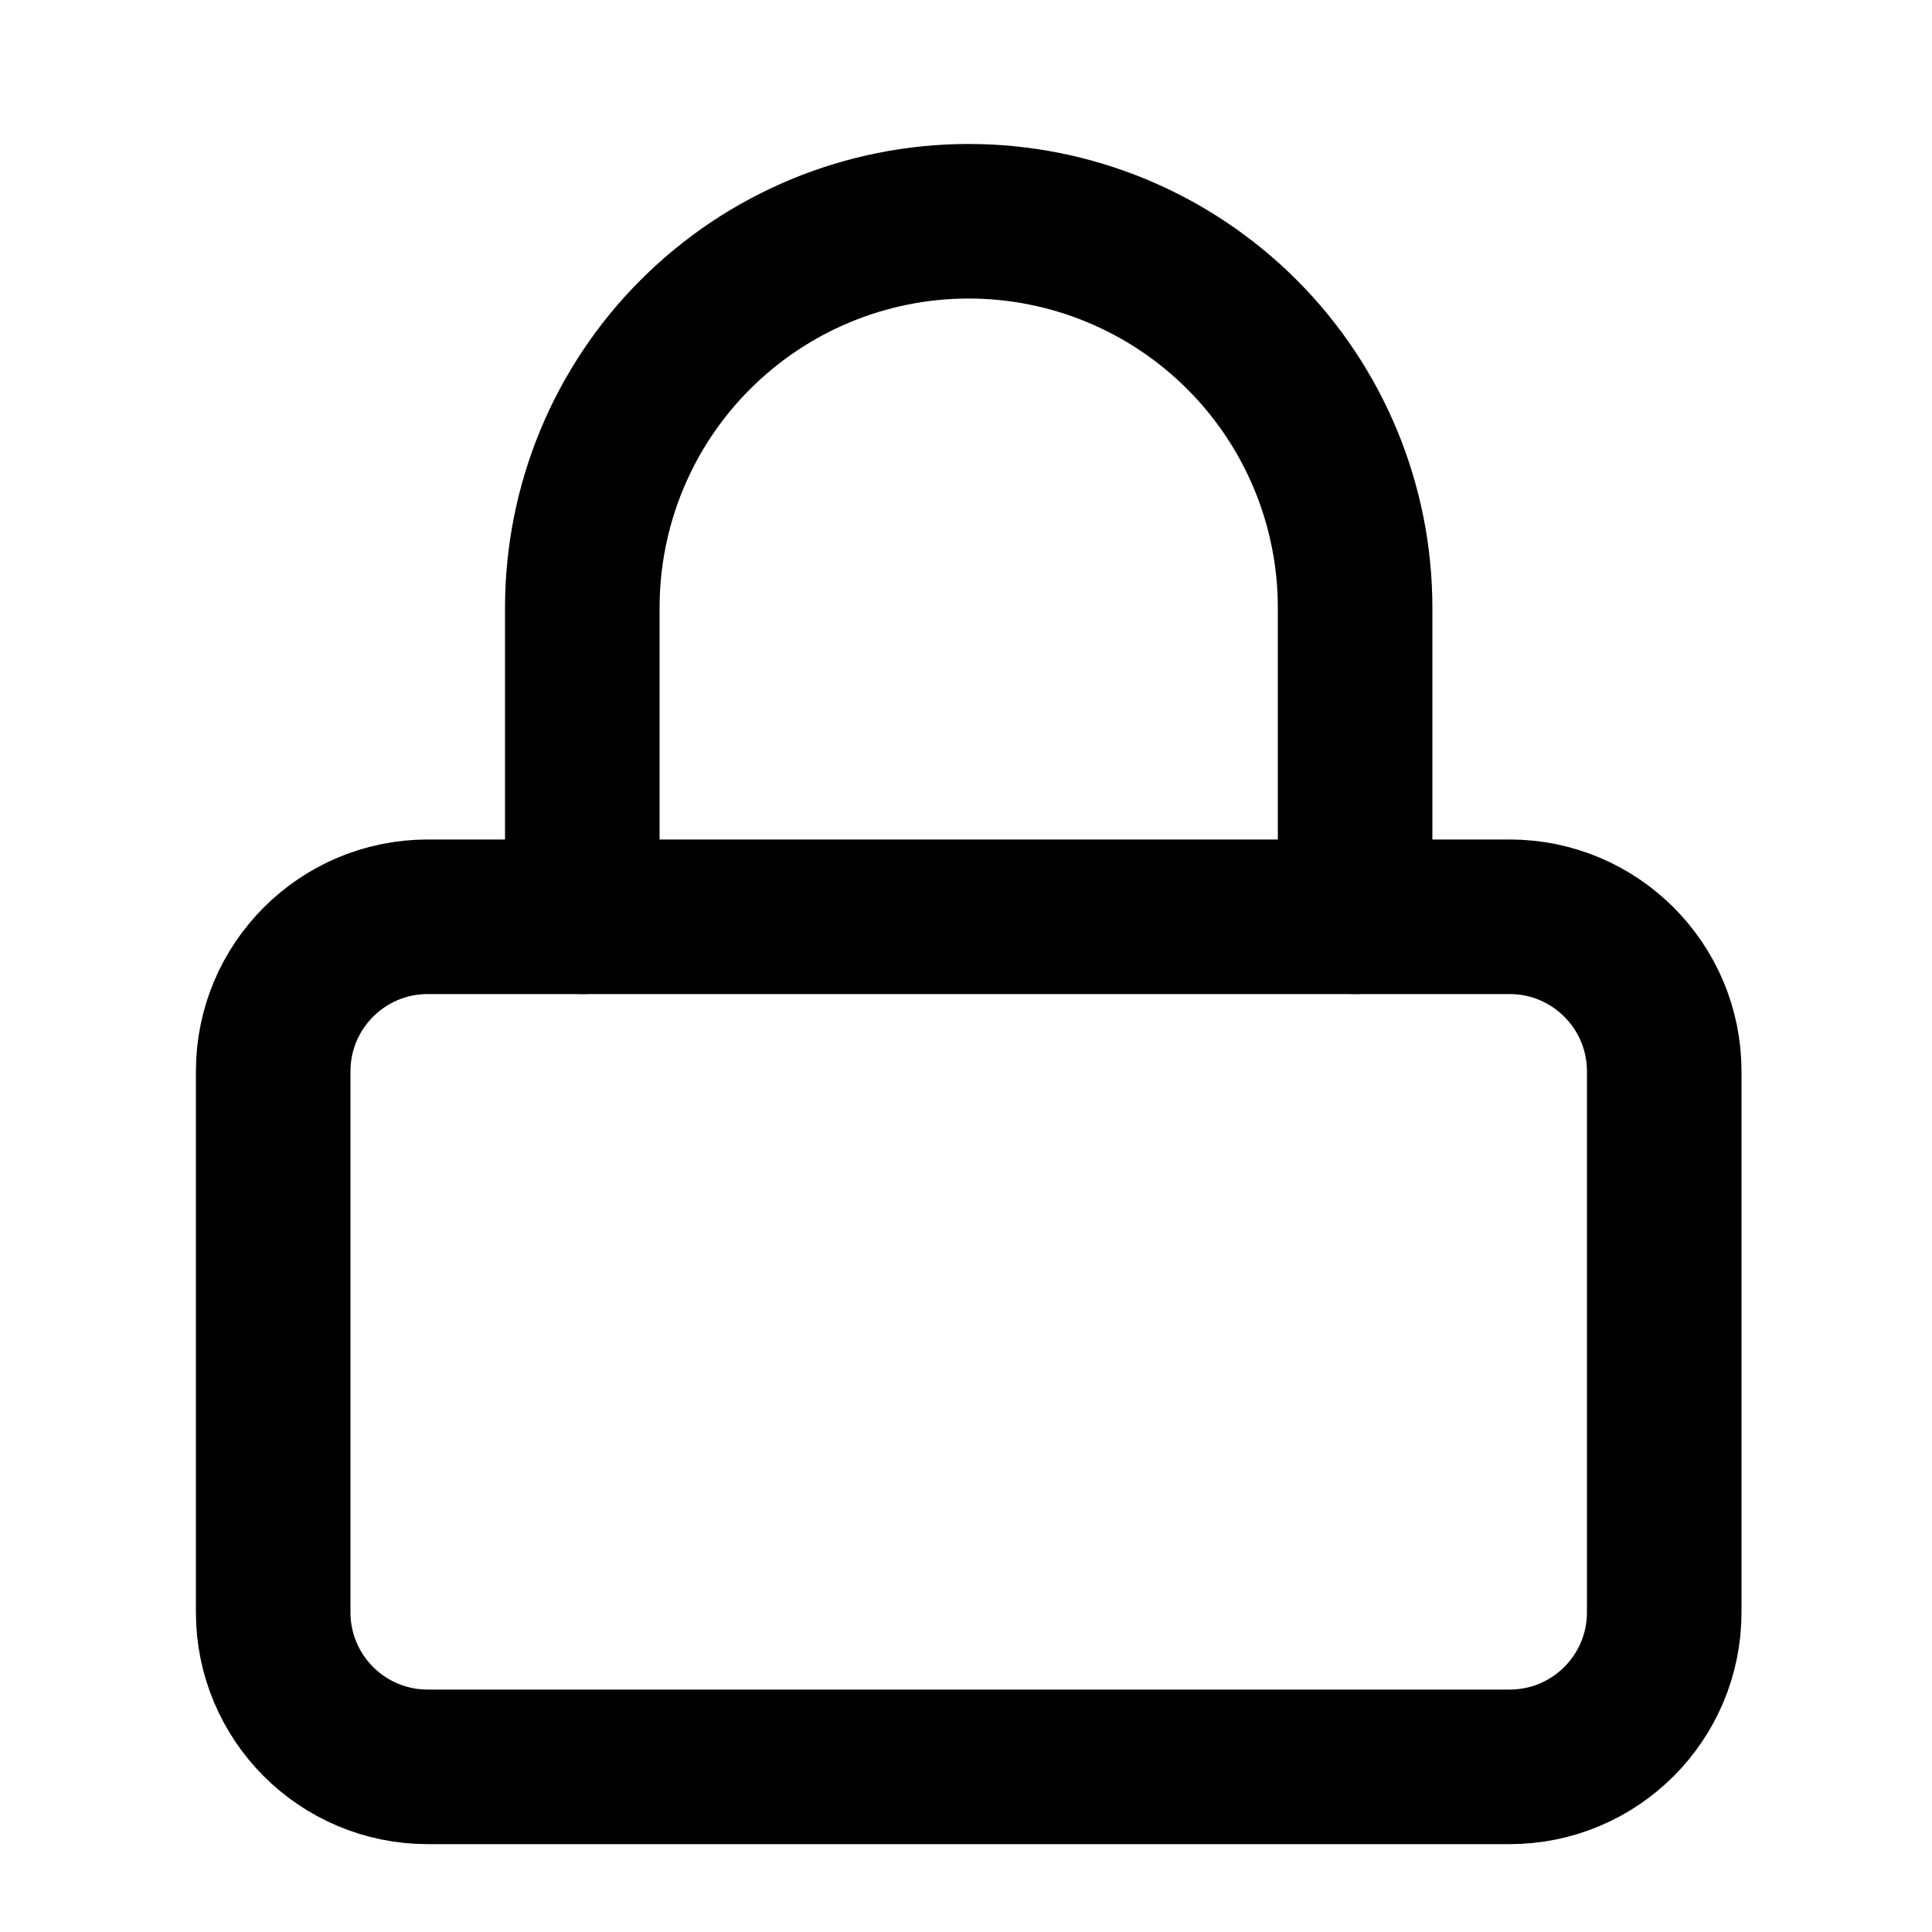
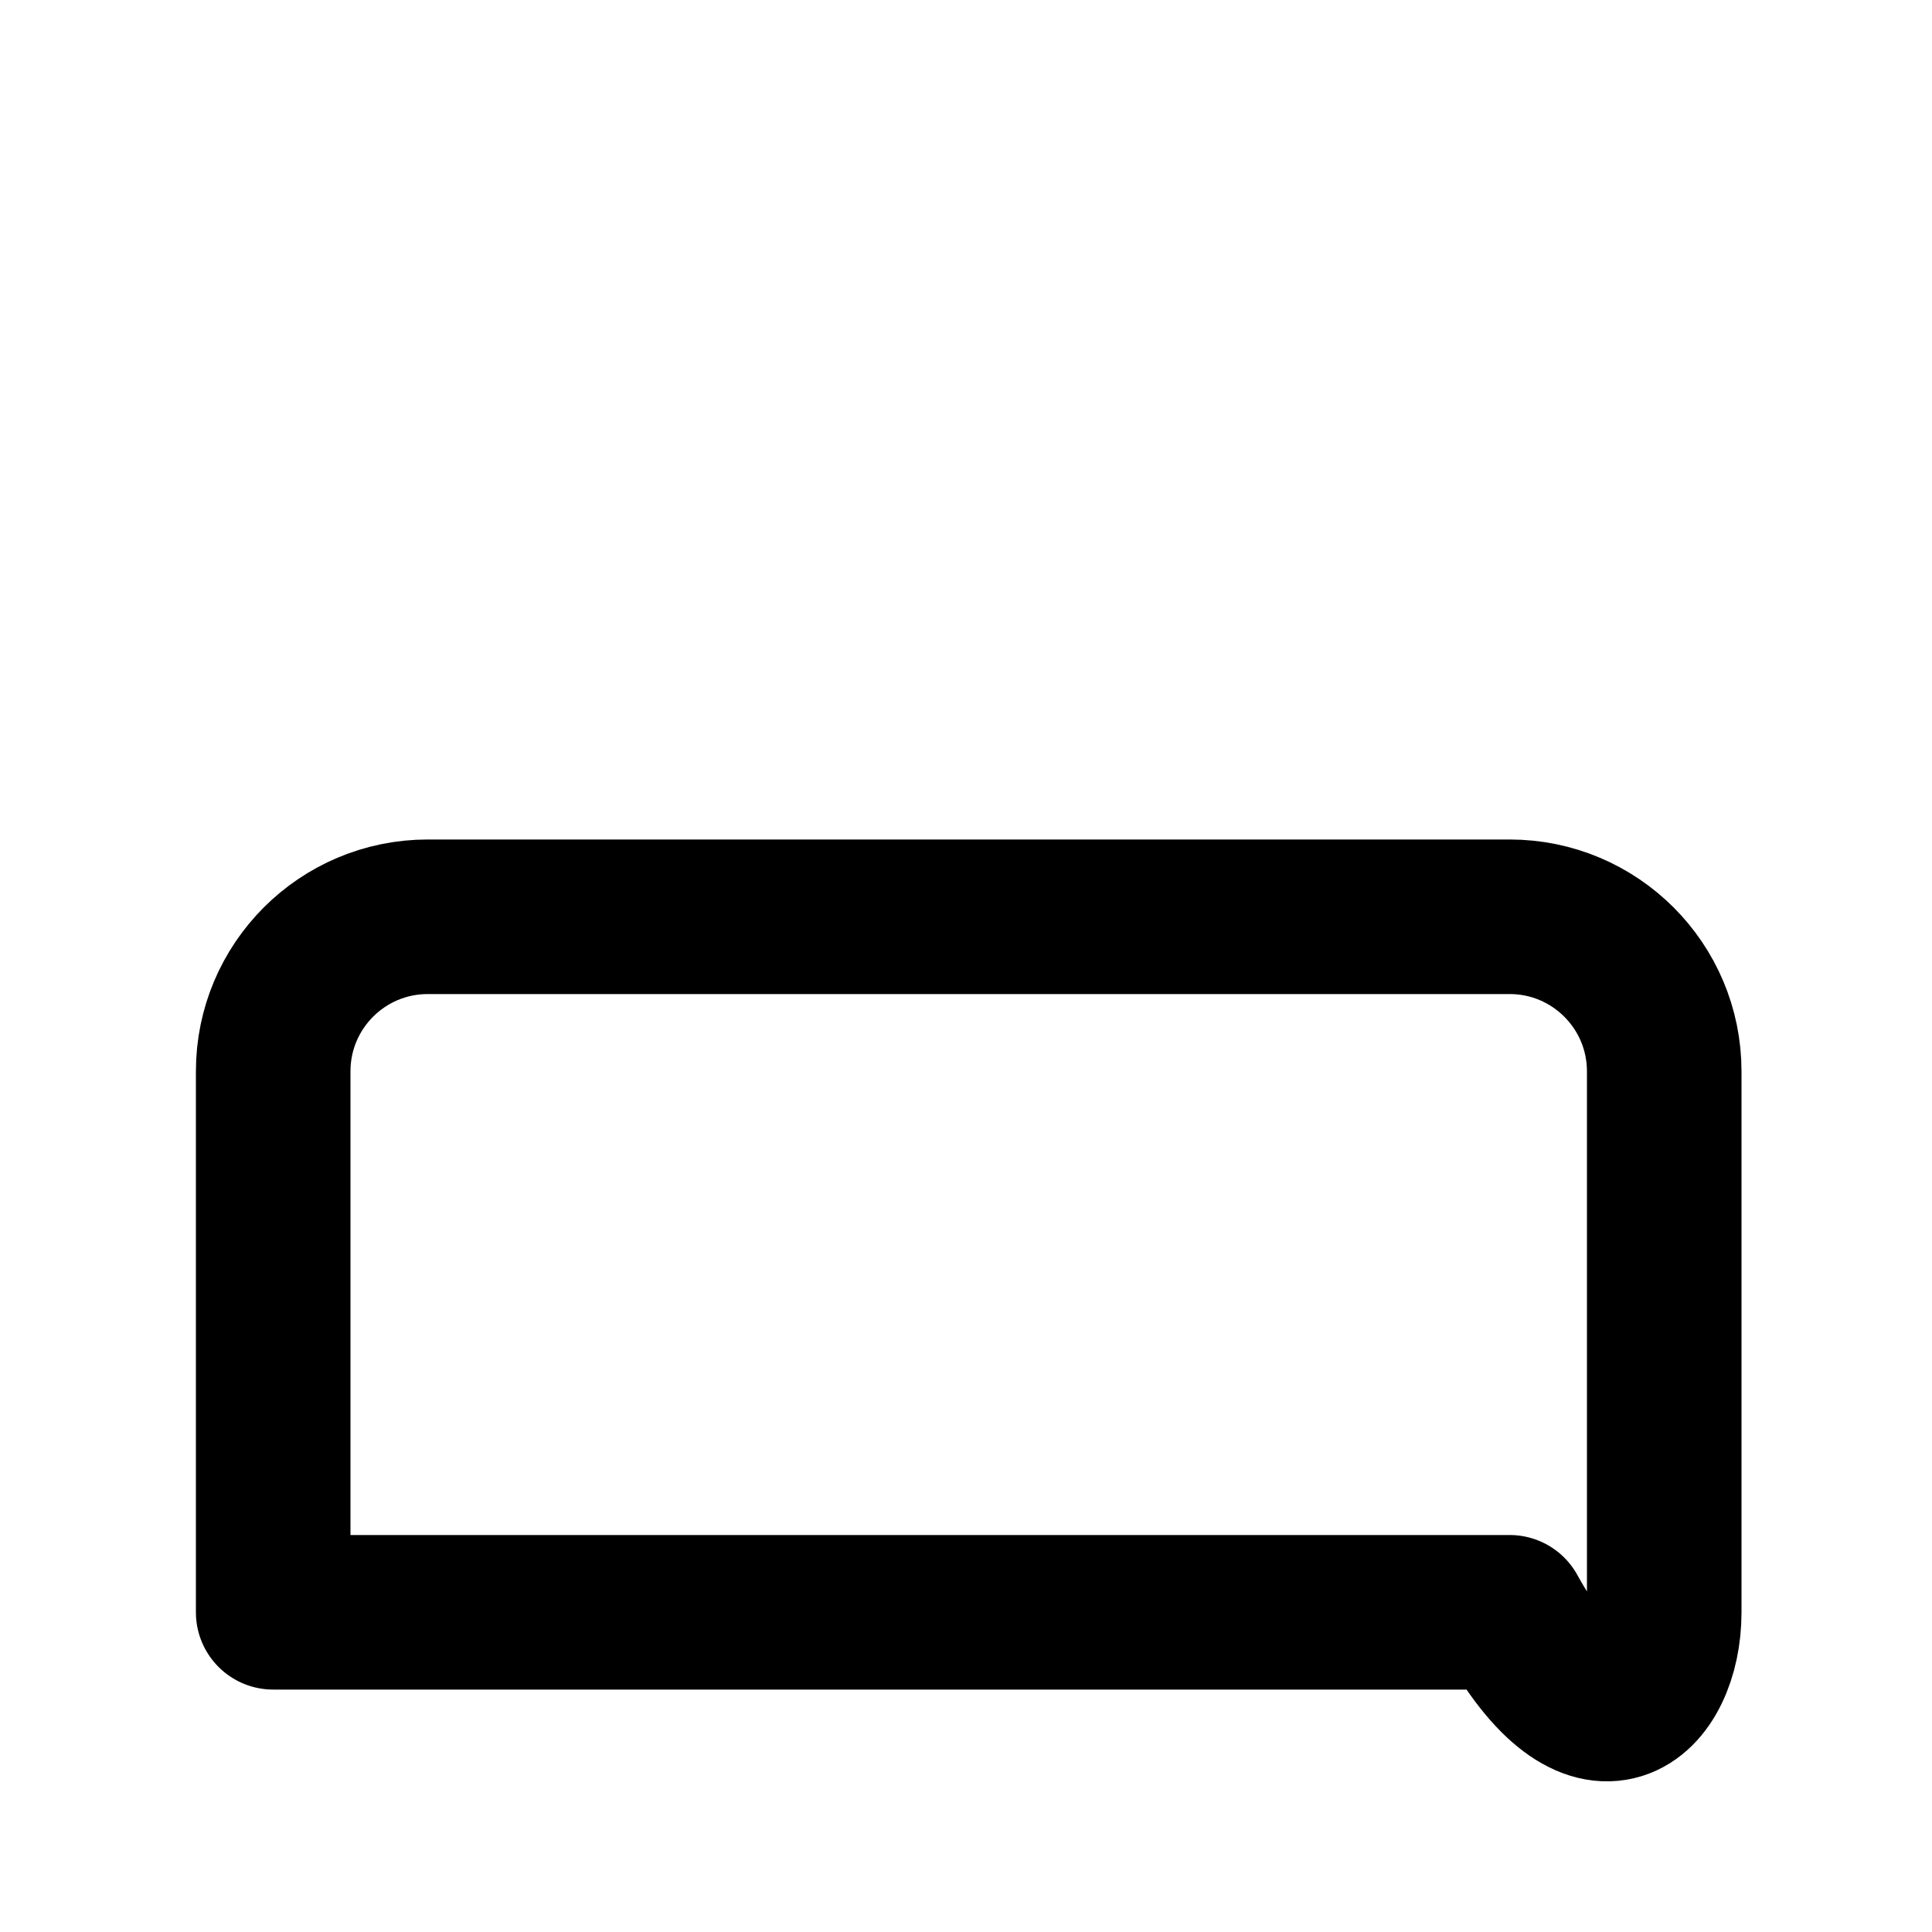
<svg xmlns="http://www.w3.org/2000/svg" width="25" height="25" viewBox="0 0 25 25" fill="none">
-   <path d="M19.535 11.863H5.535C4.43 11.863 3.535 12.759 3.535 13.863V20.863C3.535 21.968 4.43 22.863 5.535 22.863H19.535C20.639 22.863 21.535 21.968 21.535 20.863V13.863C21.535 12.759 20.639 11.863 19.535 11.863Z" stroke="black" stroke-width="2" stroke-linecap="round" stroke-linejoin="round" />
-   <path d="M7.535 11.863V7.863C7.535 6.537 8.061 5.265 8.999 4.328C9.937 3.39 11.209 2.863 12.534 2.863C13.861 2.863 15.132 3.39 16.07 4.328C17.008 5.265 17.535 6.537 17.535 7.863V11.863" stroke="black" stroke-width="2" stroke-linecap="round" stroke-linejoin="round" />
+   <path d="M19.535 11.863H5.535C4.43 11.863 3.535 12.759 3.535 13.863V20.863H19.535C20.639 22.863 21.535 21.968 21.535 20.863V13.863C21.535 12.759 20.639 11.863 19.535 11.863Z" stroke="black" stroke-width="2" stroke-linecap="round" stroke-linejoin="round" />
</svg>